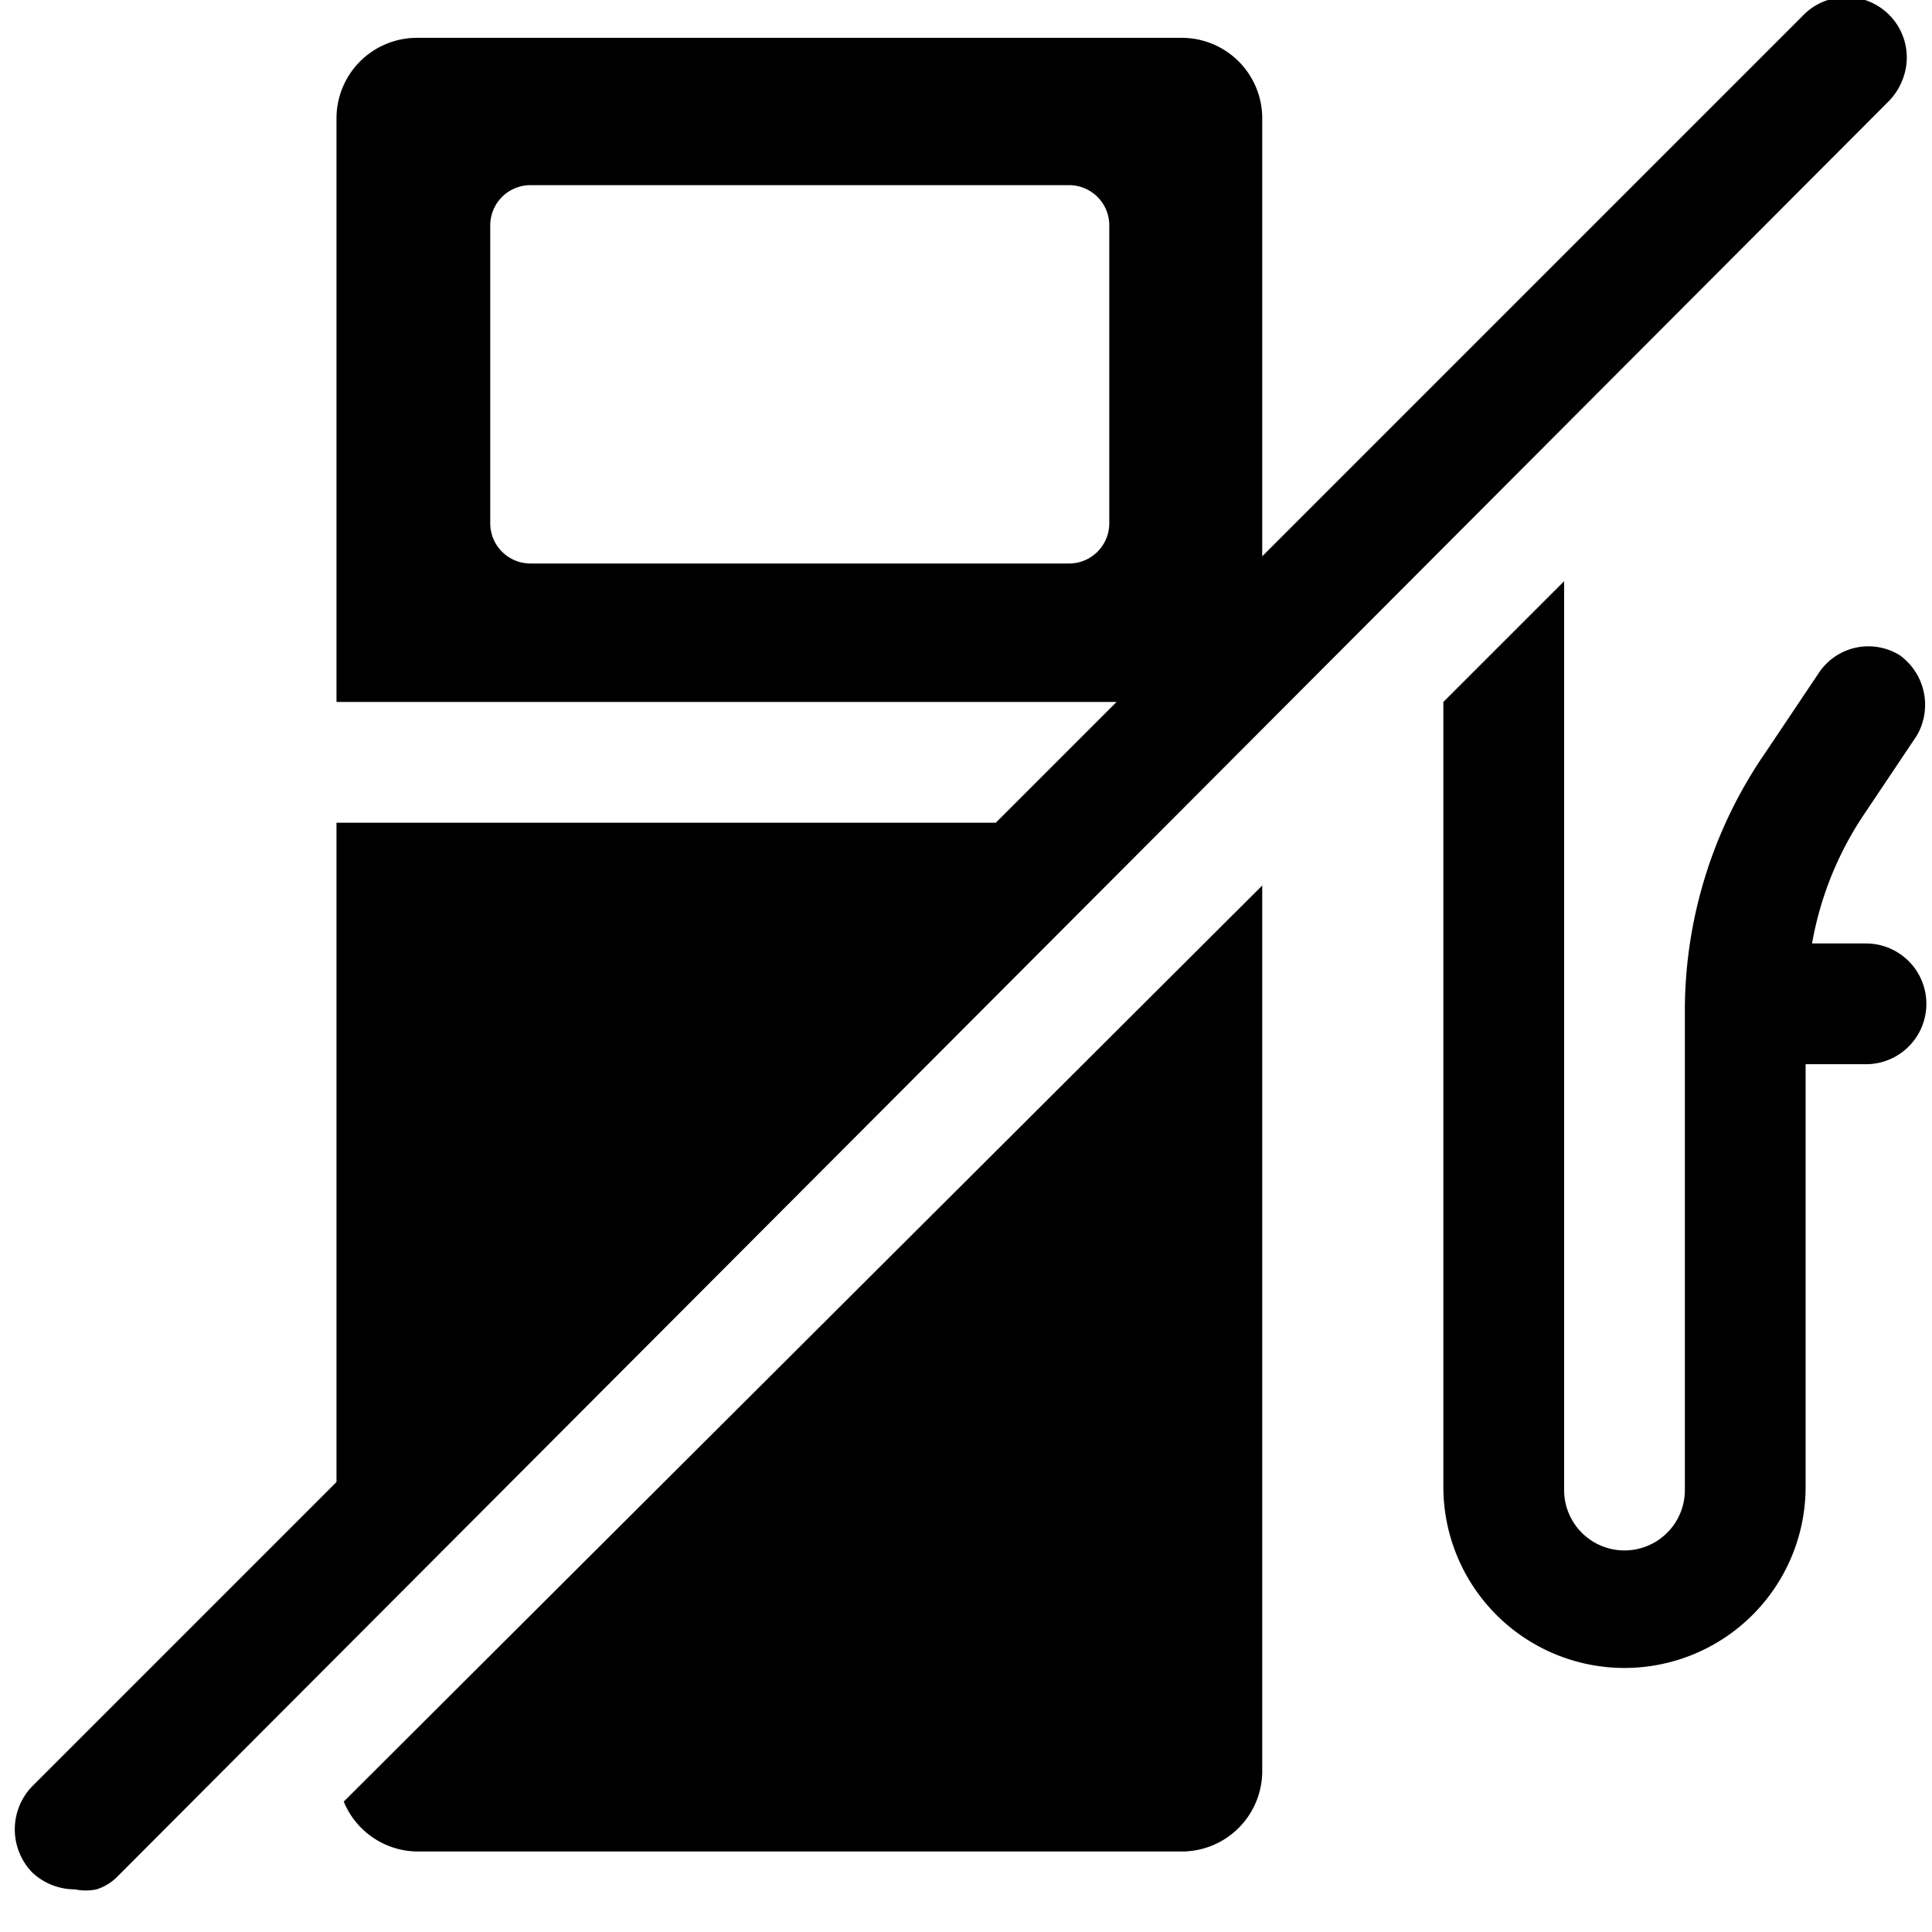
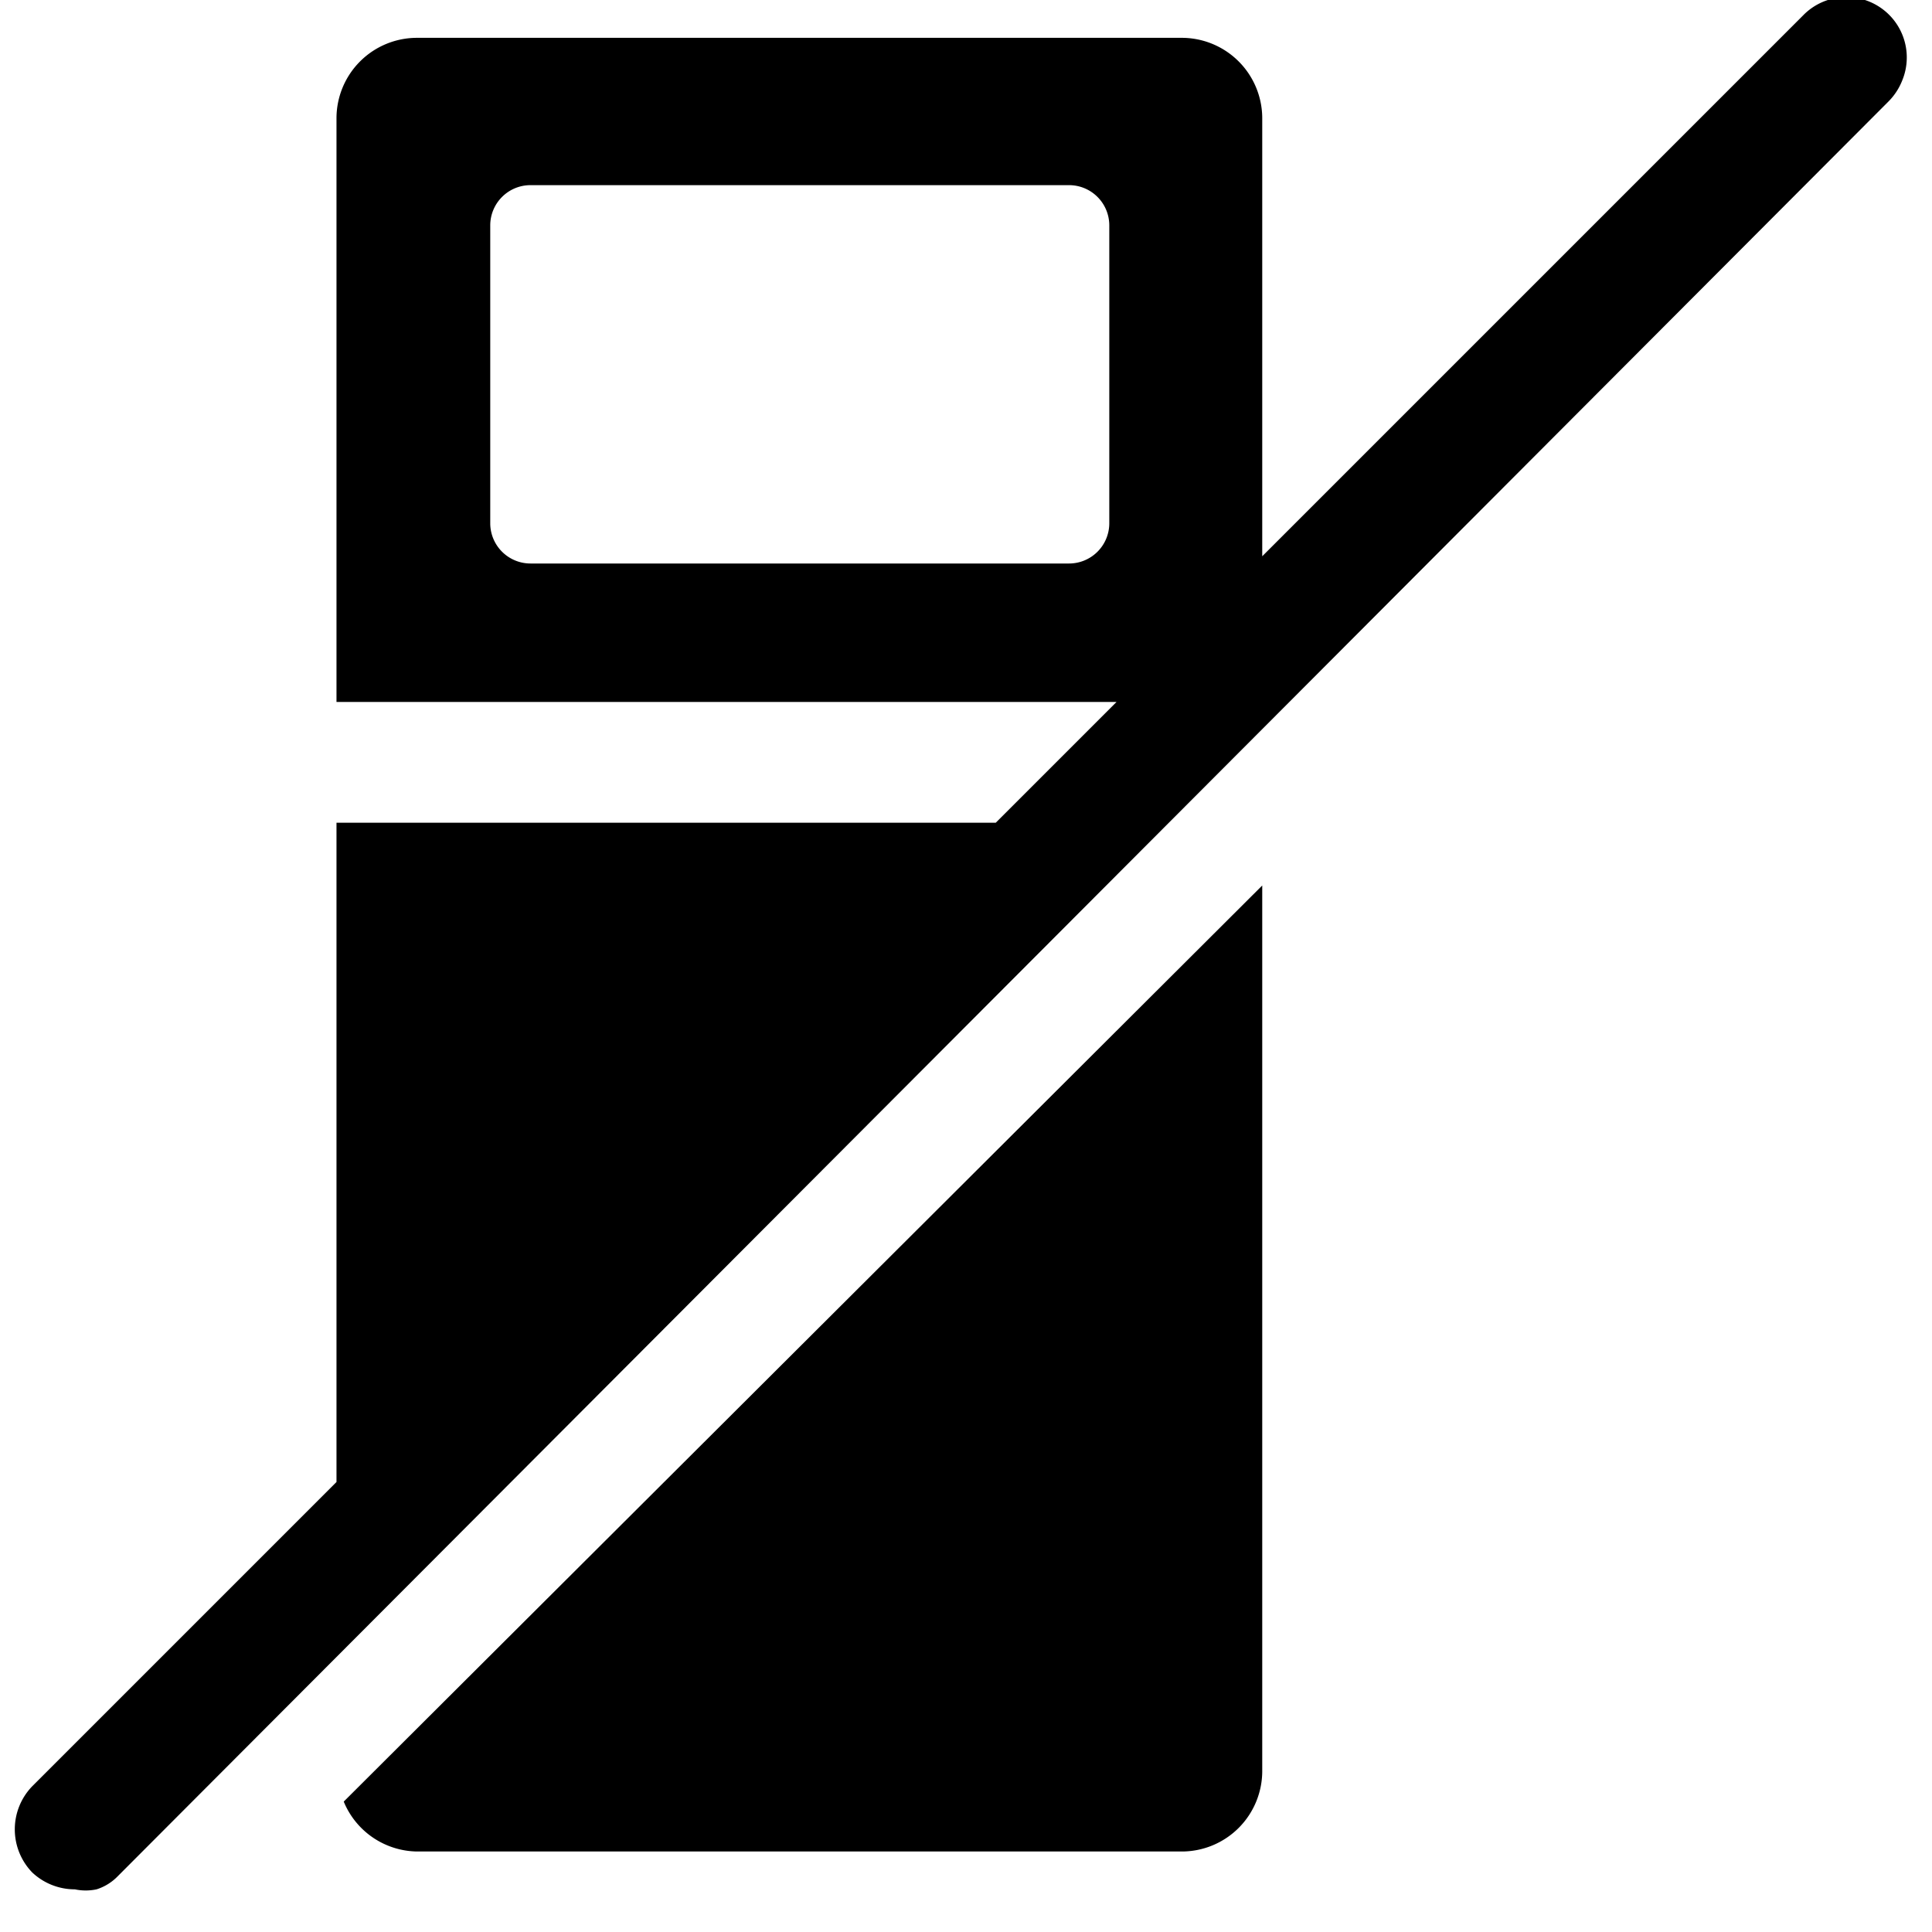
<svg xmlns="http://www.w3.org/2000/svg" viewBox="0 0 24 24">
  <g>
    <path d="M5.18 23h9.5a1 1 0 0 0 1 -1V11L4.27 22.38a1 1 0 0 0 0.91 0.62Z" fill="#000000" stroke-width="1" />
-     <path d="M17.93 8.72v9.75a2.25 2.25 0 0 0 4.5 0v-5.25h0.75a0.75 0.75 0 0 0 0 -1.5h-0.67a4.17 4.17 0 0 1 0.63 -1.58l0.67 -1a0.76 0.76 0 0 0 -0.21 -1 0.74 0.74 0 0 0 -1 0.21l-0.67 1a5.65 5.65 0 0 0 -1 3.16v6a0.75 0.75 0 0 1 -1.5 0V7.22Z" fill="#000000" stroke-width="1" />
    <path d="M23.46 1.26a0.77 0.77 0 0 0 0.17 -0.26 0.75 0.75 0 0 0 -1.23 -0.81l-6.72 6.72V1.47a1 1 0 0 0 -1 -1h-9.5a1 1 0 0 0 -1 1v7.25h9.69l-1.5 1.5H4.18v8.19L0.4 22.19a0.77 0.77 0 0 0 0 1.07 0.77 0.77 0 0 0 0.53 0.21 0.65 0.65 0 0 0 0.27 0 0.63 0.63 0 0 0 0.26 -0.16ZM13.78 6.5a0.5 0.5 0 0 1 -0.5 0.5H6.59a0.5 0.5 0 0 1 -0.5 -0.5V2.8a0.5 0.5 0 0 1 0.5 -0.5h6.69a0.5 0.5 0 0 1 0.5 0.5Z" fill="#000000" stroke-width="1" />
  </g>
</svg>